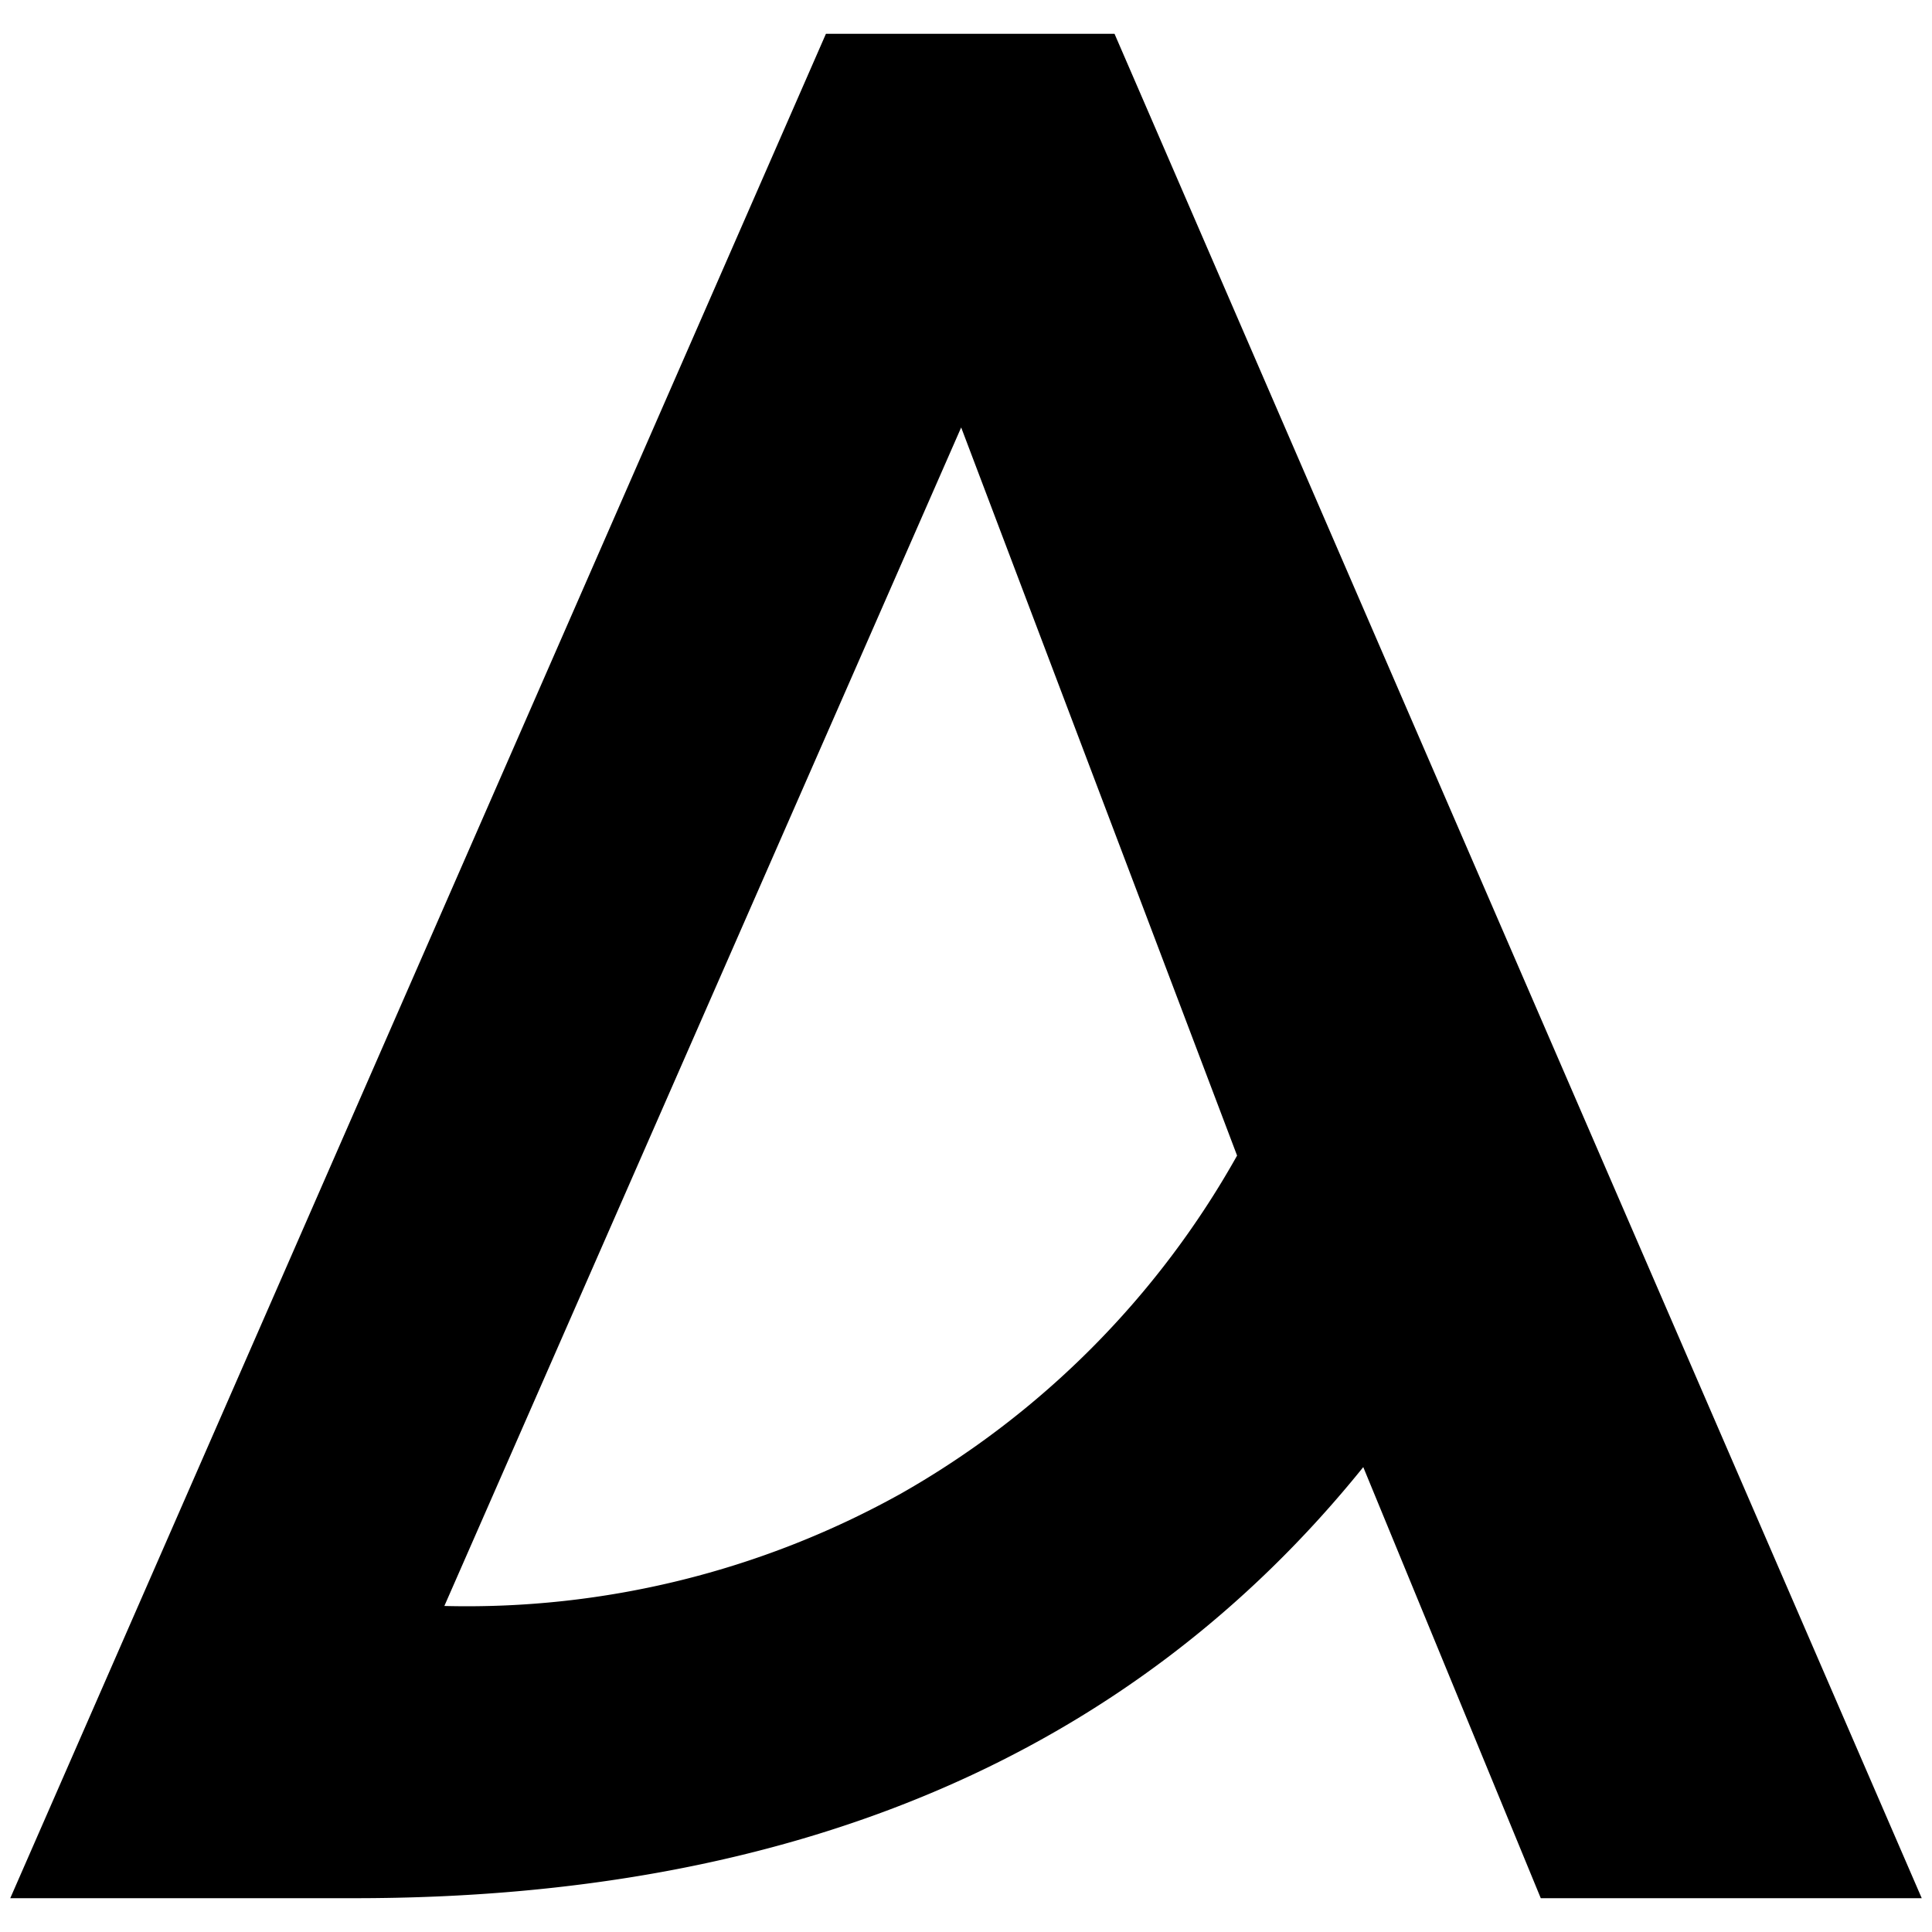
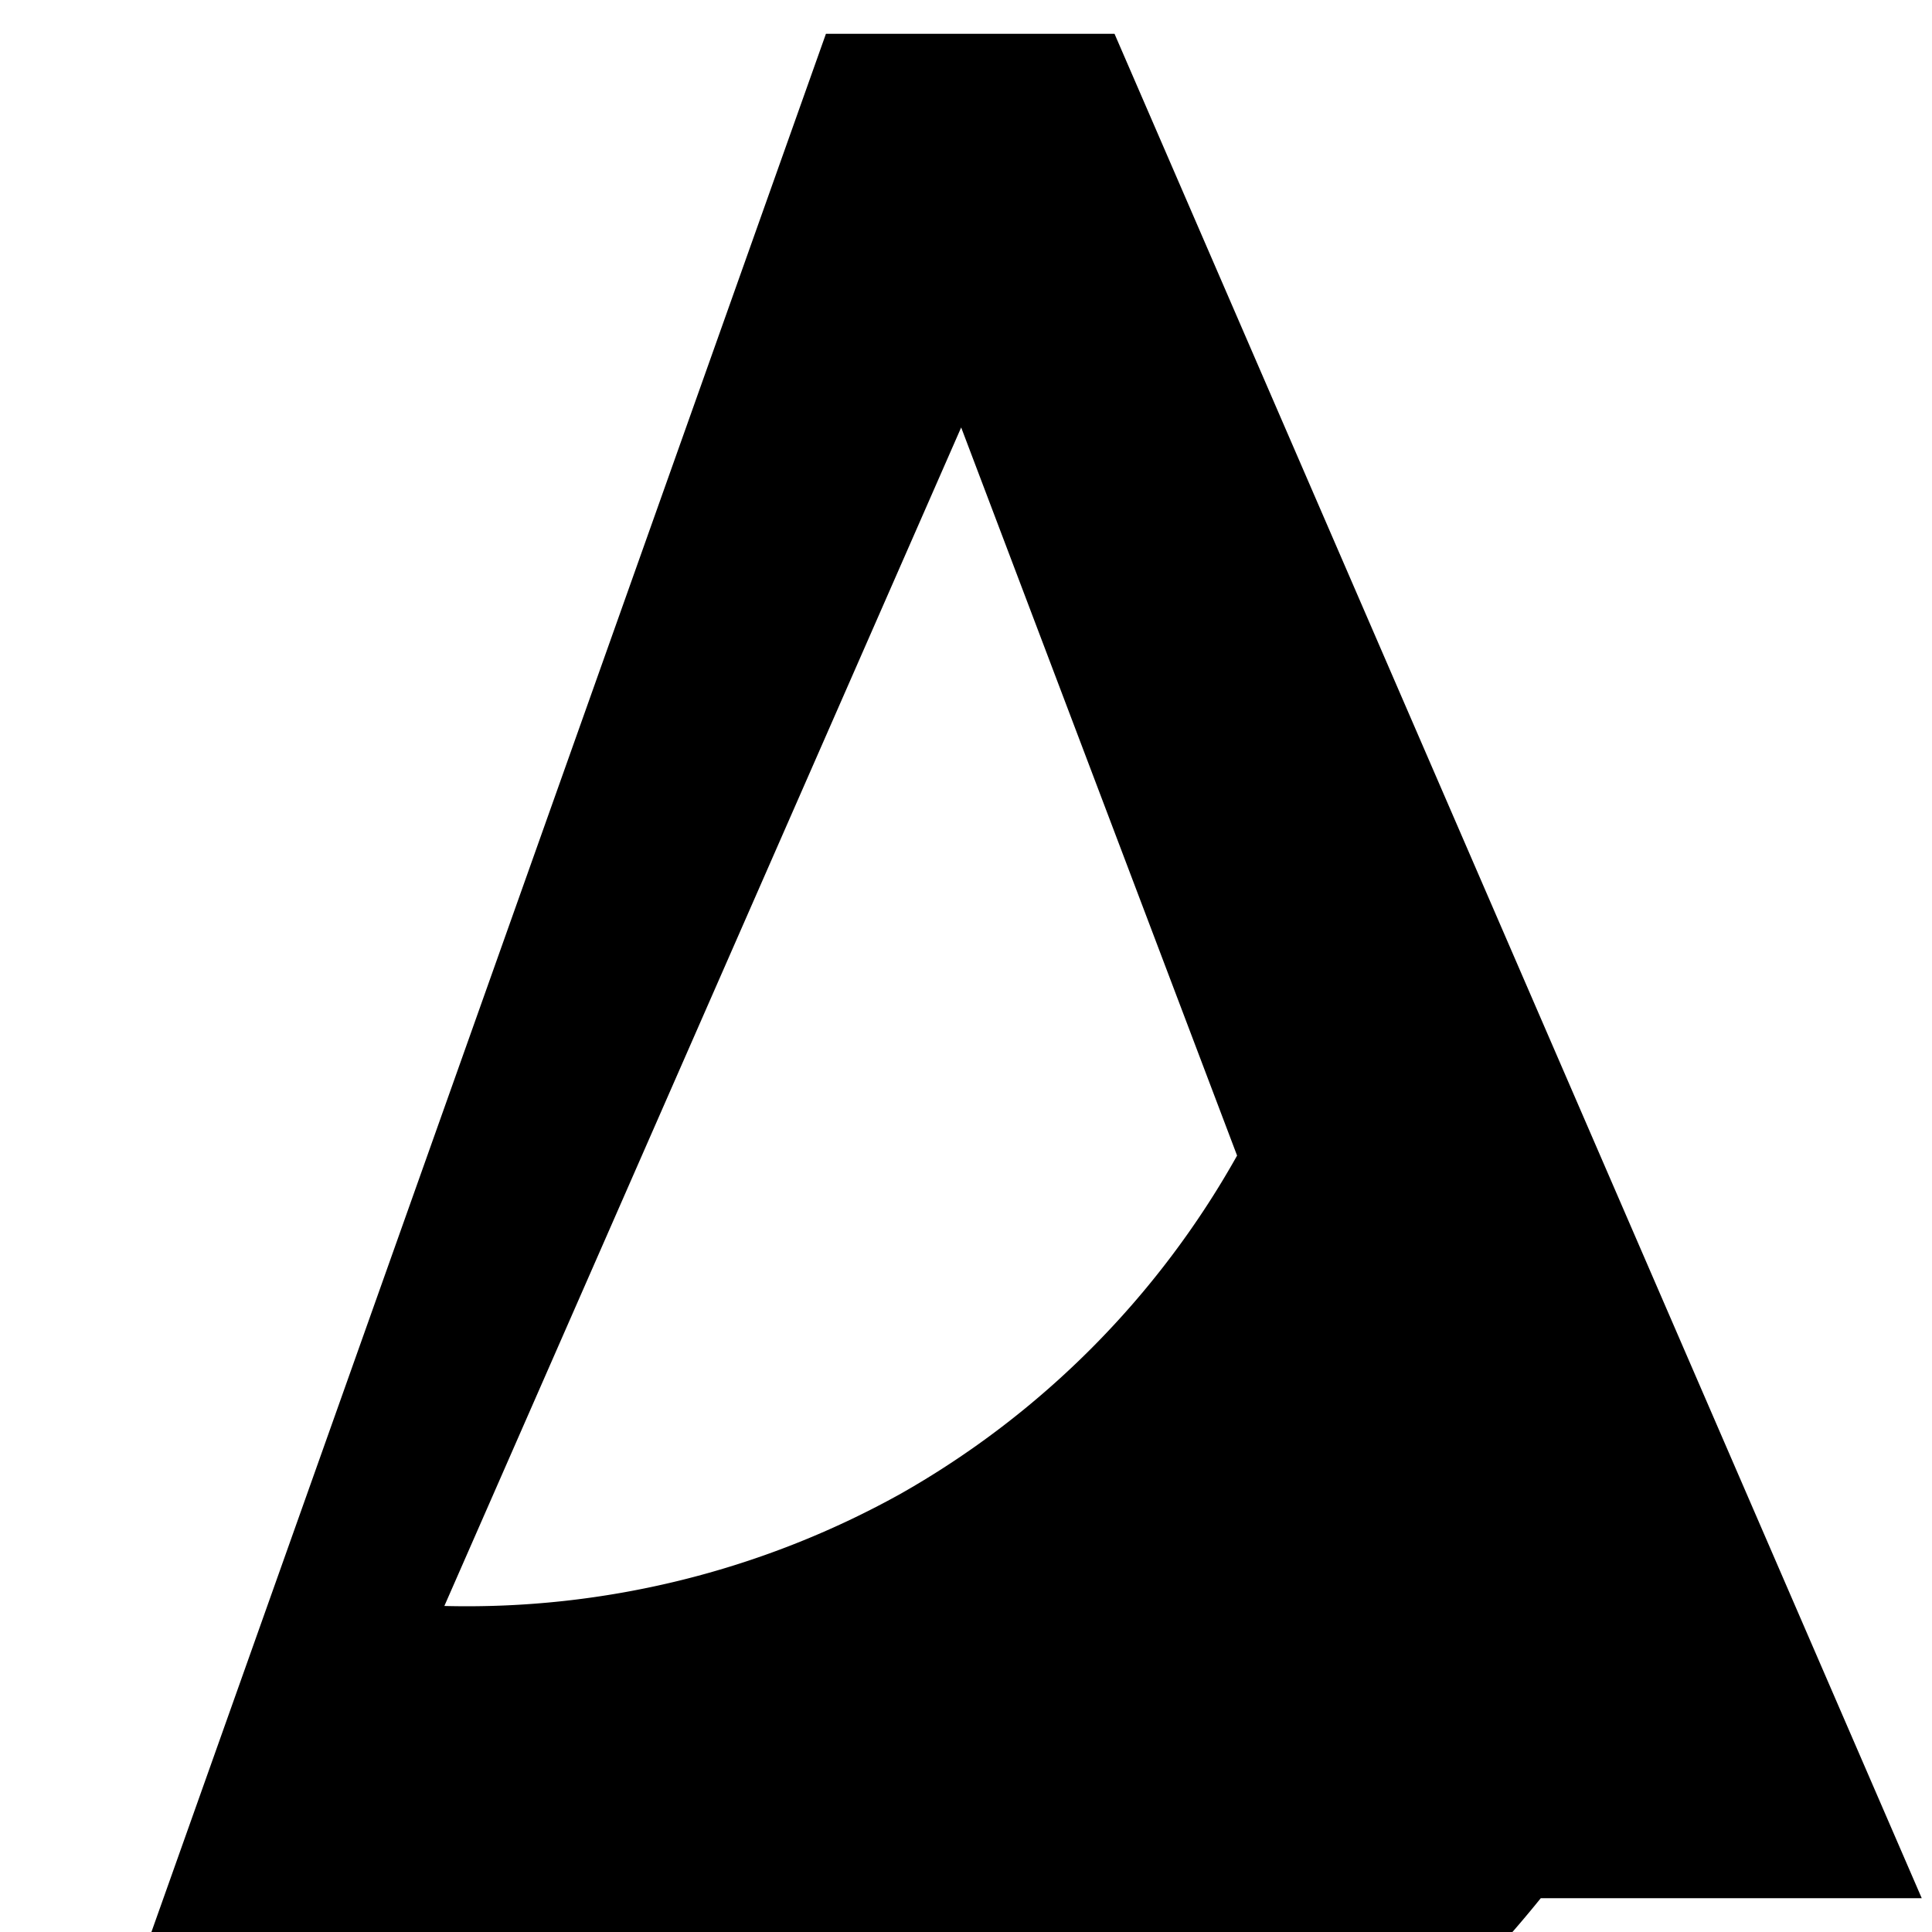
<svg xmlns="http://www.w3.org/2000/svg" id="Layer_1" data-name="Layer 1" viewBox="0 0 32 32">
  <defs>
    <style>
      @media (prefers-color-scheme: dark) {
        .cls-1{
          fill:#ffffff;
          fill-rule:evenodd;
        }
      }

      @media (prefers-color-scheme: light) {
          .cls-1{
            fill:#1e255c;
            fill-rule:evenodd;
          }
      }
    </style>
  </defs>
-   <path class="cls-1" d="M13.68.56h4.78L31.83,31.44H25.52L22.58,24.3q-5.76,7.14-16.7,7.14H.17L13.68.56Zm6.81,18.58L15.92,7.08,7.36,26.6a14.78,14.78,0,0,0,7.56-1.86,14.69,14.69,0,0,0,5.57-5.6Z" />
+   <path class="cls-1" d="M13.68.56h4.78L31.83,31.44H25.52q-5.76,7.14-16.7,7.14H.17L13.68.56Zm6.81,18.58L15.92,7.08,7.36,26.6a14.78,14.78,0,0,0,7.56-1.86,14.69,14.69,0,0,0,5.57-5.6Z" />
</svg>